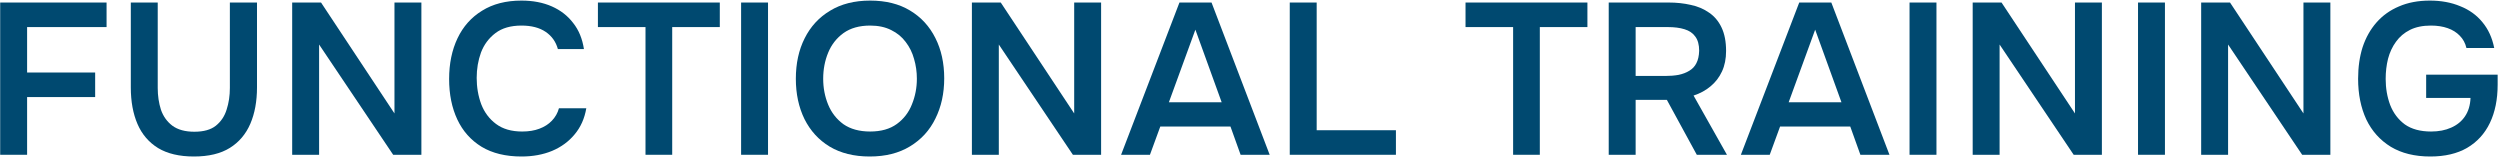
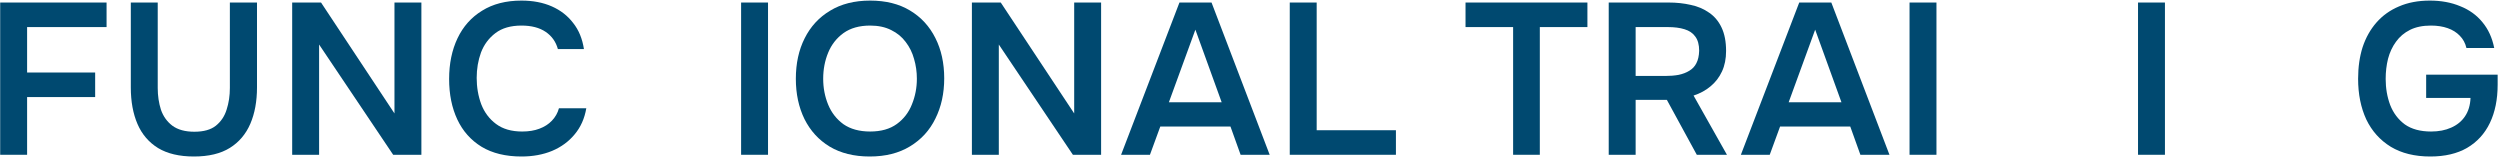
<svg xmlns="http://www.w3.org/2000/svg" width="743" height="47" viewBox="0 0 743 47" fill="none">
  <path d="M0.056 46V0.752H31.672V8.048H8.056V21.552H28.28V28.848H8.056V46H0.056Z" fill="#004970" />
  <path d="M57.628 46.512C53.319 46.512 49.777 45.68 47.004 44.016C44.231 42.309 42.183 39.92 40.86 36.848C39.537 33.776 38.876 30.149 38.876 25.968V0.752H46.876V26.16C46.876 28.464 47.196 30.618 47.836 32.624C48.519 34.586 49.649 36.165 51.228 37.36C52.849 38.554 55.025 39.152 57.756 39.152C60.529 39.152 62.663 38.554 64.156 37.36C65.692 36.122 66.759 34.523 67.356 32.56C67.996 30.597 68.316 28.464 68.316 26.16V0.752H76.38V25.968C76.38 30.106 75.719 33.712 74.396 36.784C73.073 39.856 71.047 42.245 68.316 43.952C65.585 45.658 62.023 46.512 57.628 46.512Z" fill="#004970" />
  <path d="M86.836 46V0.752H95.412L117.236 33.712V0.752H125.236V46H116.852L94.836 13.232V46H86.836Z" fill="#004970" />
  <path d="M154.984 46.512C150.291 46.512 146.344 45.552 143.144 43.632C139.944 41.669 137.533 38.96 135.912 35.504C134.291 32.048 133.48 28.037 133.48 23.472C133.48 18.906 134.312 14.874 135.976 11.376C137.64 7.877 140.072 5.146 143.272 3.184C146.472 1.178 150.376 0.176 154.984 0.176C158.397 0.176 161.405 0.752 164.008 1.904C166.611 3.056 168.723 4.698 170.344 6.832C172.008 8.922 173.075 11.504 173.544 14.576H165.8C165.203 12.4 163.987 10.693 162.152 9.456C160.317 8.218 157.928 7.6 154.984 7.6C151.784 7.6 149.203 8.346 147.24 9.84C145.277 11.333 143.848 13.253 142.952 15.6C142.099 17.946 141.672 20.464 141.672 23.152C141.672 25.925 142.12 28.528 143.016 30.96C143.955 33.392 145.427 35.354 147.432 36.848C149.437 38.341 152.019 39.088 155.176 39.088C157.139 39.088 158.845 38.81 160.296 38.256C161.789 37.701 163.027 36.912 164.008 35.888C165.032 34.821 165.736 33.584 166.12 32.176H174.248C173.736 35.205 172.584 37.786 170.792 39.92C169.043 42.053 166.803 43.696 164.072 44.848C161.384 45.957 158.355 46.512 154.984 46.512Z" fill="#004970" />
-   <path d="M191.844 46V8.048H177.7V0.752H213.924V8.048H199.78V46H191.844Z" fill="#004970" />
  <path d="M220.256 46V0.752H228.256V46H220.256Z" fill="#004970" />
  <path d="M258.477 46.512C253.826 46.512 249.858 45.531 246.573 43.568C243.33 41.605 240.834 38.874 239.085 35.376C237.378 31.877 236.525 27.888 236.525 23.408C236.525 18.842 237.4 14.832 239.149 11.376C240.898 7.877 243.416 5.146 246.701 3.184C249.986 1.178 253.954 0.176 258.605 0.176C263.256 0.176 267.202 1.157 270.445 3.12C273.73 5.082 276.248 7.813 277.997 11.312C279.746 14.768 280.621 18.757 280.621 23.28C280.621 27.76 279.746 31.749 277.997 35.248C276.29 38.746 273.773 41.498 270.445 43.504C267.16 45.509 263.17 46.512 258.477 46.512ZM258.605 39.088C261.848 39.088 264.493 38.341 266.541 36.848C268.589 35.354 270.082 33.413 271.021 31.024C272.002 28.634 272.493 26.096 272.493 23.408C272.493 21.36 272.216 19.397 271.661 17.52C271.149 15.642 270.317 13.957 269.165 12.464C268.056 10.97 266.626 9.797 264.877 8.944C263.128 8.048 261.037 7.6 258.605 7.6C255.405 7.6 252.76 8.346 250.669 9.84C248.621 11.333 247.106 13.274 246.125 15.664C245.144 18.053 244.653 20.634 244.653 23.408C244.653 26.138 245.144 28.698 246.125 31.088C247.106 33.477 248.621 35.418 250.669 36.912C252.76 38.362 255.405 39.088 258.605 39.088Z" fill="#004970" />
  <path d="M288.848 46V0.752H297.424L319.248 33.712V0.752H327.248V46H318.864L296.848 13.232V46H288.848Z" fill="#004970" />
  <path d="M333.188 46L350.532 0.752H360.068L377.348 46H368.708L365.7 37.616H344.836L341.764 46H333.188ZM347.396 30.384H363.076L355.268 8.816L347.396 30.384Z" fill="#004970" />
  <path d="M383.316 46V0.752H391.316V38.704H414.868V46H383.316Z" fill="#004970" />
  <path d="M449.699 46V8.048H435.555V0.752H471.779V8.048H457.635V46H449.699Z" fill="#004970" />
  <path d="M478.111 46V0.752H495.967C498.271 0.752 500.447 0.986 502.495 1.456C504.543 1.882 506.356 2.65 507.935 3.76C509.514 4.826 510.751 6.298 511.647 8.176C512.543 10.053 512.991 12.378 512.991 15.152C512.991 17.456 512.586 19.482 511.775 21.232C510.964 22.981 509.834 24.453 508.383 25.648C506.975 26.842 505.29 27.76 503.327 28.4L513.247 46H504.287L495.391 29.68H486.111V46H478.111ZM486.111 22.576H494.879C496.33 22.576 497.652 22.469 498.847 22.256C500.084 22 501.151 21.594 502.047 21.04C502.986 20.485 503.69 19.738 504.159 18.8C504.671 17.818 504.948 16.581 504.991 15.088C504.991 13.296 504.607 11.888 503.839 10.864C503.114 9.84 502.047 9.114 500.639 8.688C499.274 8.261 497.631 8.048 495.711 8.048H486.111V22.576Z" fill="#004970" />
  <path d="M517.388 46L534.732 0.752H544.268L561.548 46H552.908L549.9 37.616H529.036L525.964 46H517.388ZM531.596 30.384H547.276L539.468 8.816L531.596 30.384Z" fill="#004970" />
  <path d="M567.516 46V0.752H575.516V46H567.516Z" fill="#004970" />
-   <path d="M586.281 46V0.752H594.857L616.681 33.712V0.752H624.681V46H616.297L594.281 13.232V46H586.281Z" fill="#004970" />
  <path d="M635.421 46V0.752H643.421V46H635.421Z" fill="#004970" />
-   <path d="M654.186 46V0.752H662.762L684.586 33.712V0.752H692.586V46H684.202L662.186 13.232V46H654.186Z" fill="#004970" />
  <path d="M722.27 46.512C717.662 46.512 713.758 45.552 710.558 43.632C707.358 41.669 704.926 38.96 703.262 35.504C701.641 32.005 700.83 27.973 700.83 23.408C700.83 19.952 701.278 16.816 702.174 14C703.113 11.184 704.478 8.752 706.27 6.704C708.105 4.613 710.345 3.013 712.99 1.904C715.635 0.752 718.686 0.176 722.142 0.176C725.513 0.176 728.521 0.73 731.166 1.84C733.854 2.906 736.051 4.485 737.758 6.576C739.507 8.666 740.681 11.226 741.278 14.256H733.022C732.681 12.805 732.019 11.589 731.038 10.608C730.099 9.626 728.905 8.88 727.454 8.368C726.003 7.856 724.339 7.6 722.462 7.6C720.03 7.6 717.961 8.026 716.254 8.88C714.547 9.733 713.161 10.906 712.094 12.4C711.027 13.85 710.238 15.536 709.726 17.456C709.257 19.333 709.022 21.338 709.022 23.472C709.022 26.245 709.47 28.826 710.366 31.216C711.305 33.605 712.755 35.525 714.718 36.976C716.723 38.384 719.326 39.088 722.526 39.088C724.787 39.088 726.771 38.704 728.478 37.936C730.227 37.168 731.593 36.058 732.574 34.608C733.598 33.114 734.153 31.28 734.238 29.104H721.054V22.192H742.302V25.136C742.302 29.53 741.534 33.328 739.998 36.528C738.462 39.728 736.201 42.202 733.214 43.952C730.27 45.658 726.622 46.512 722.27 46.512Z" fill="#004970" />
</svg>